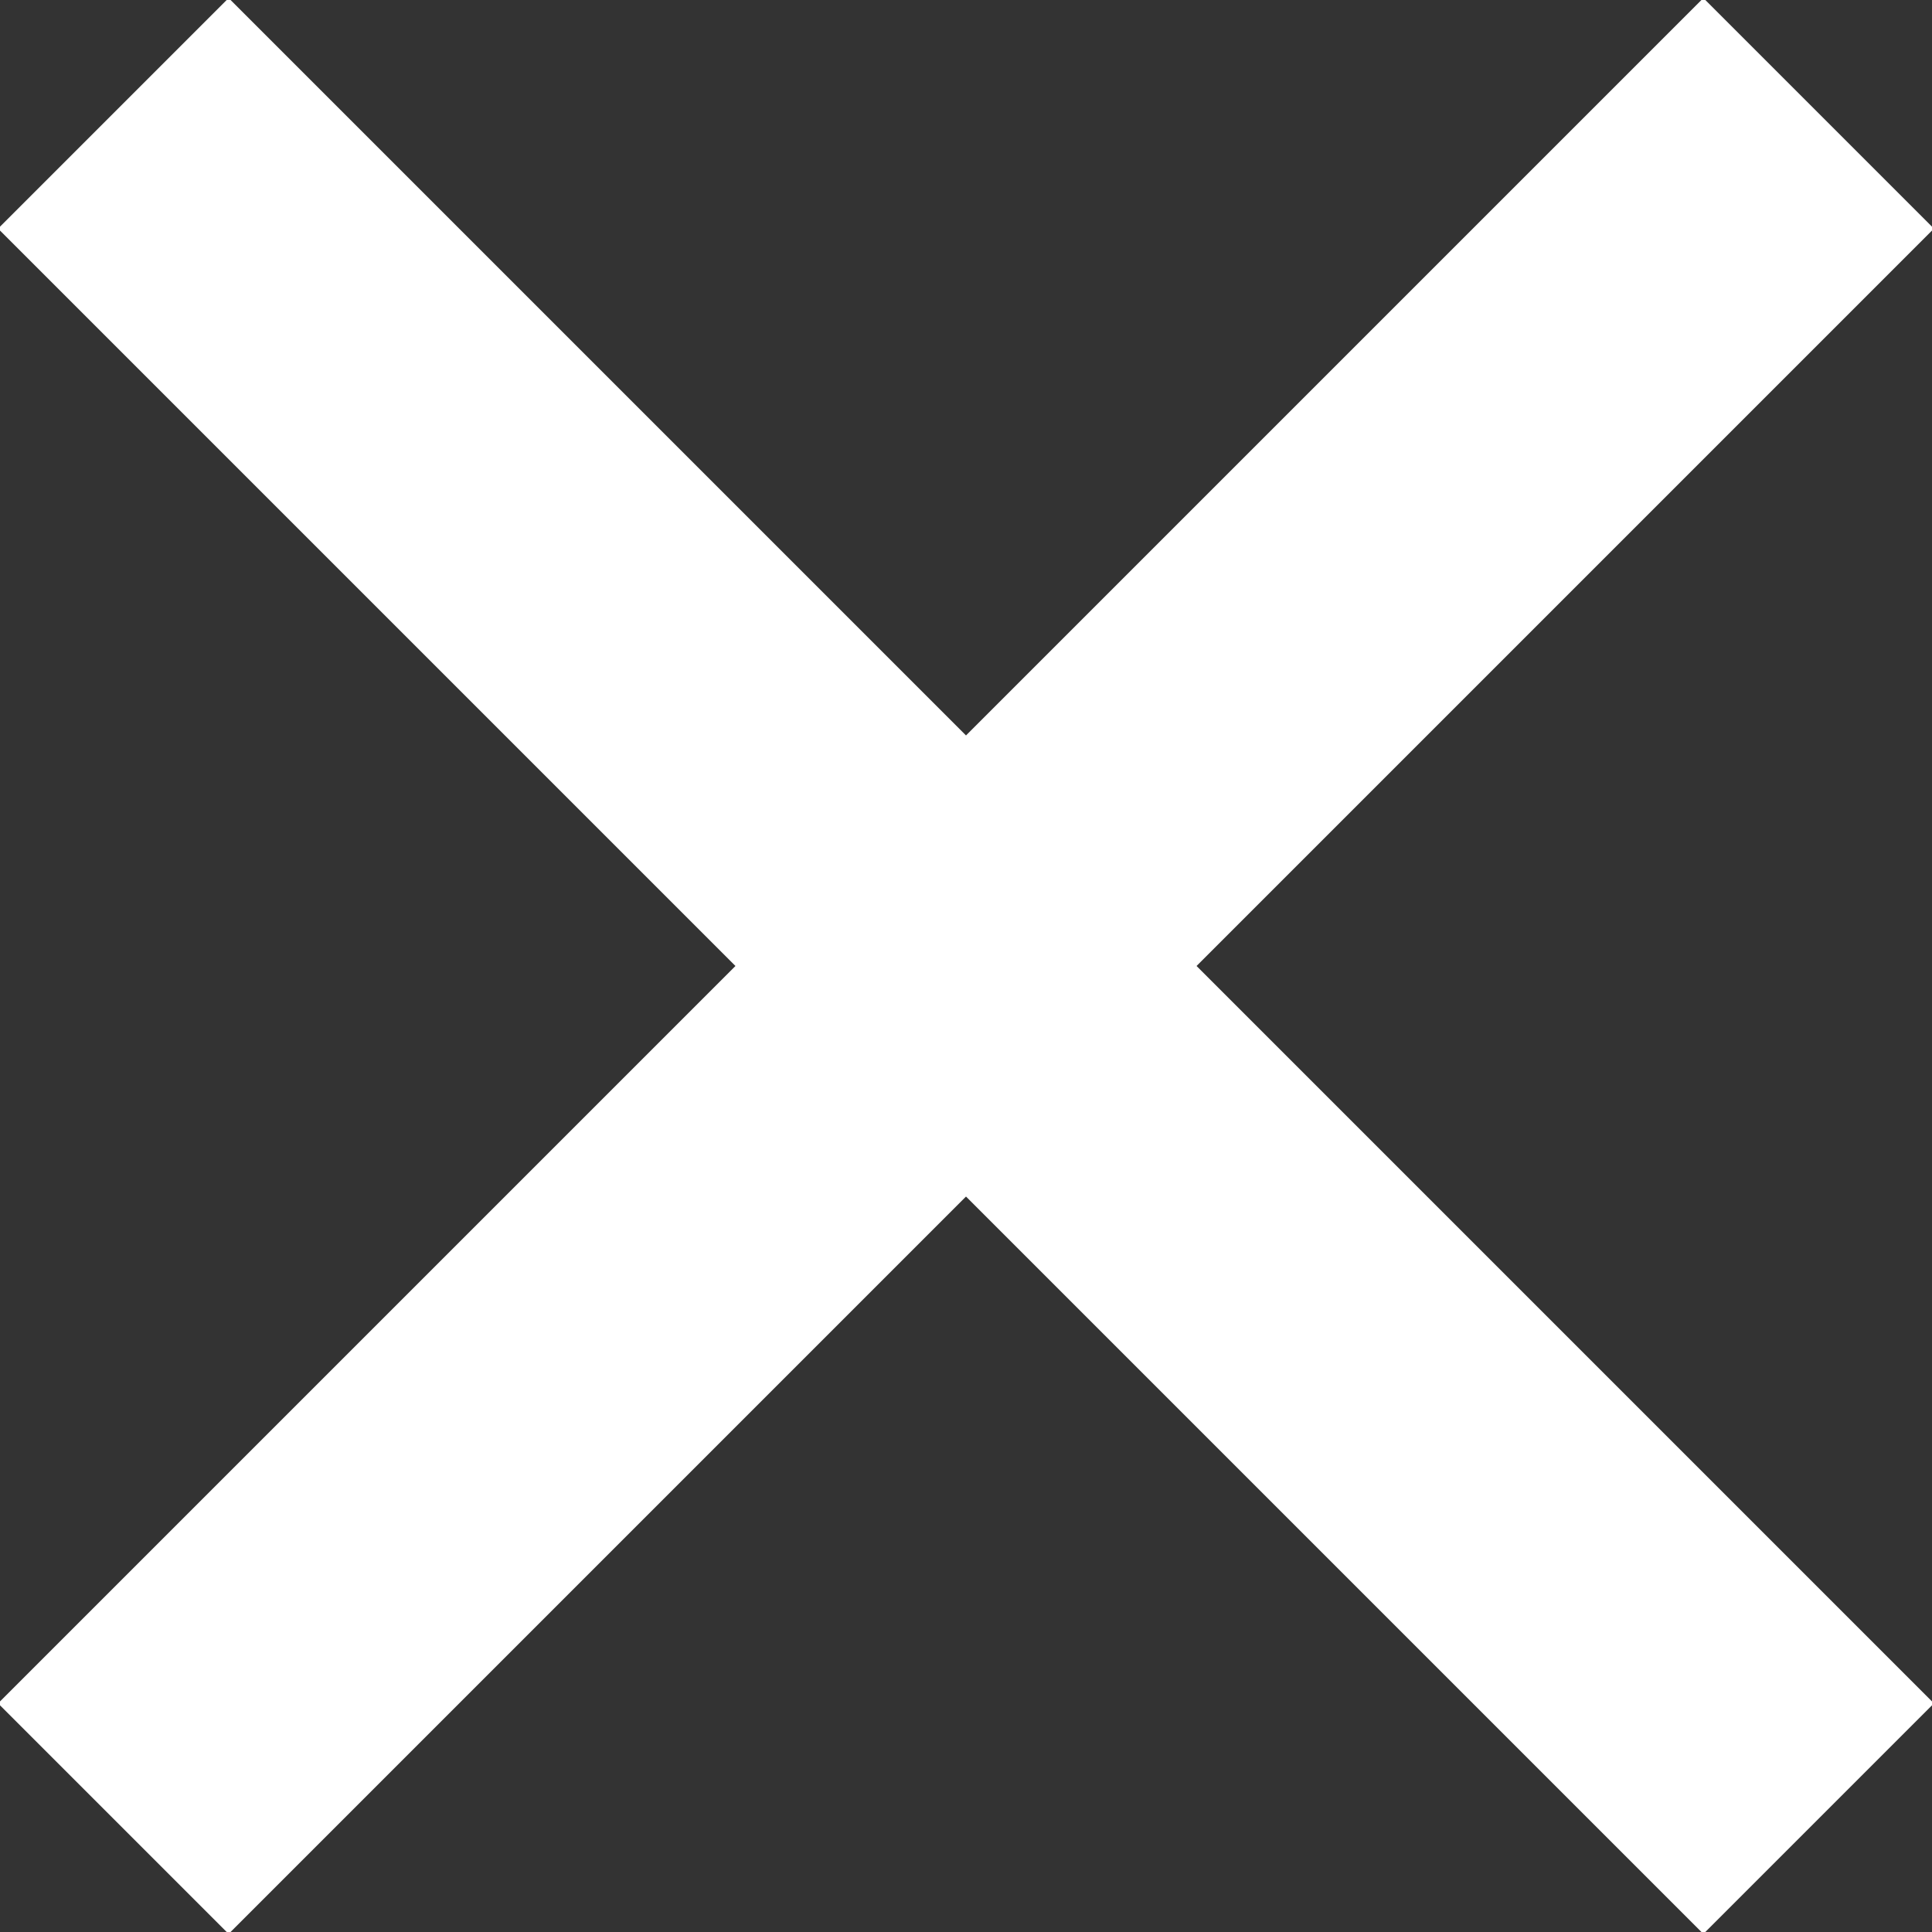
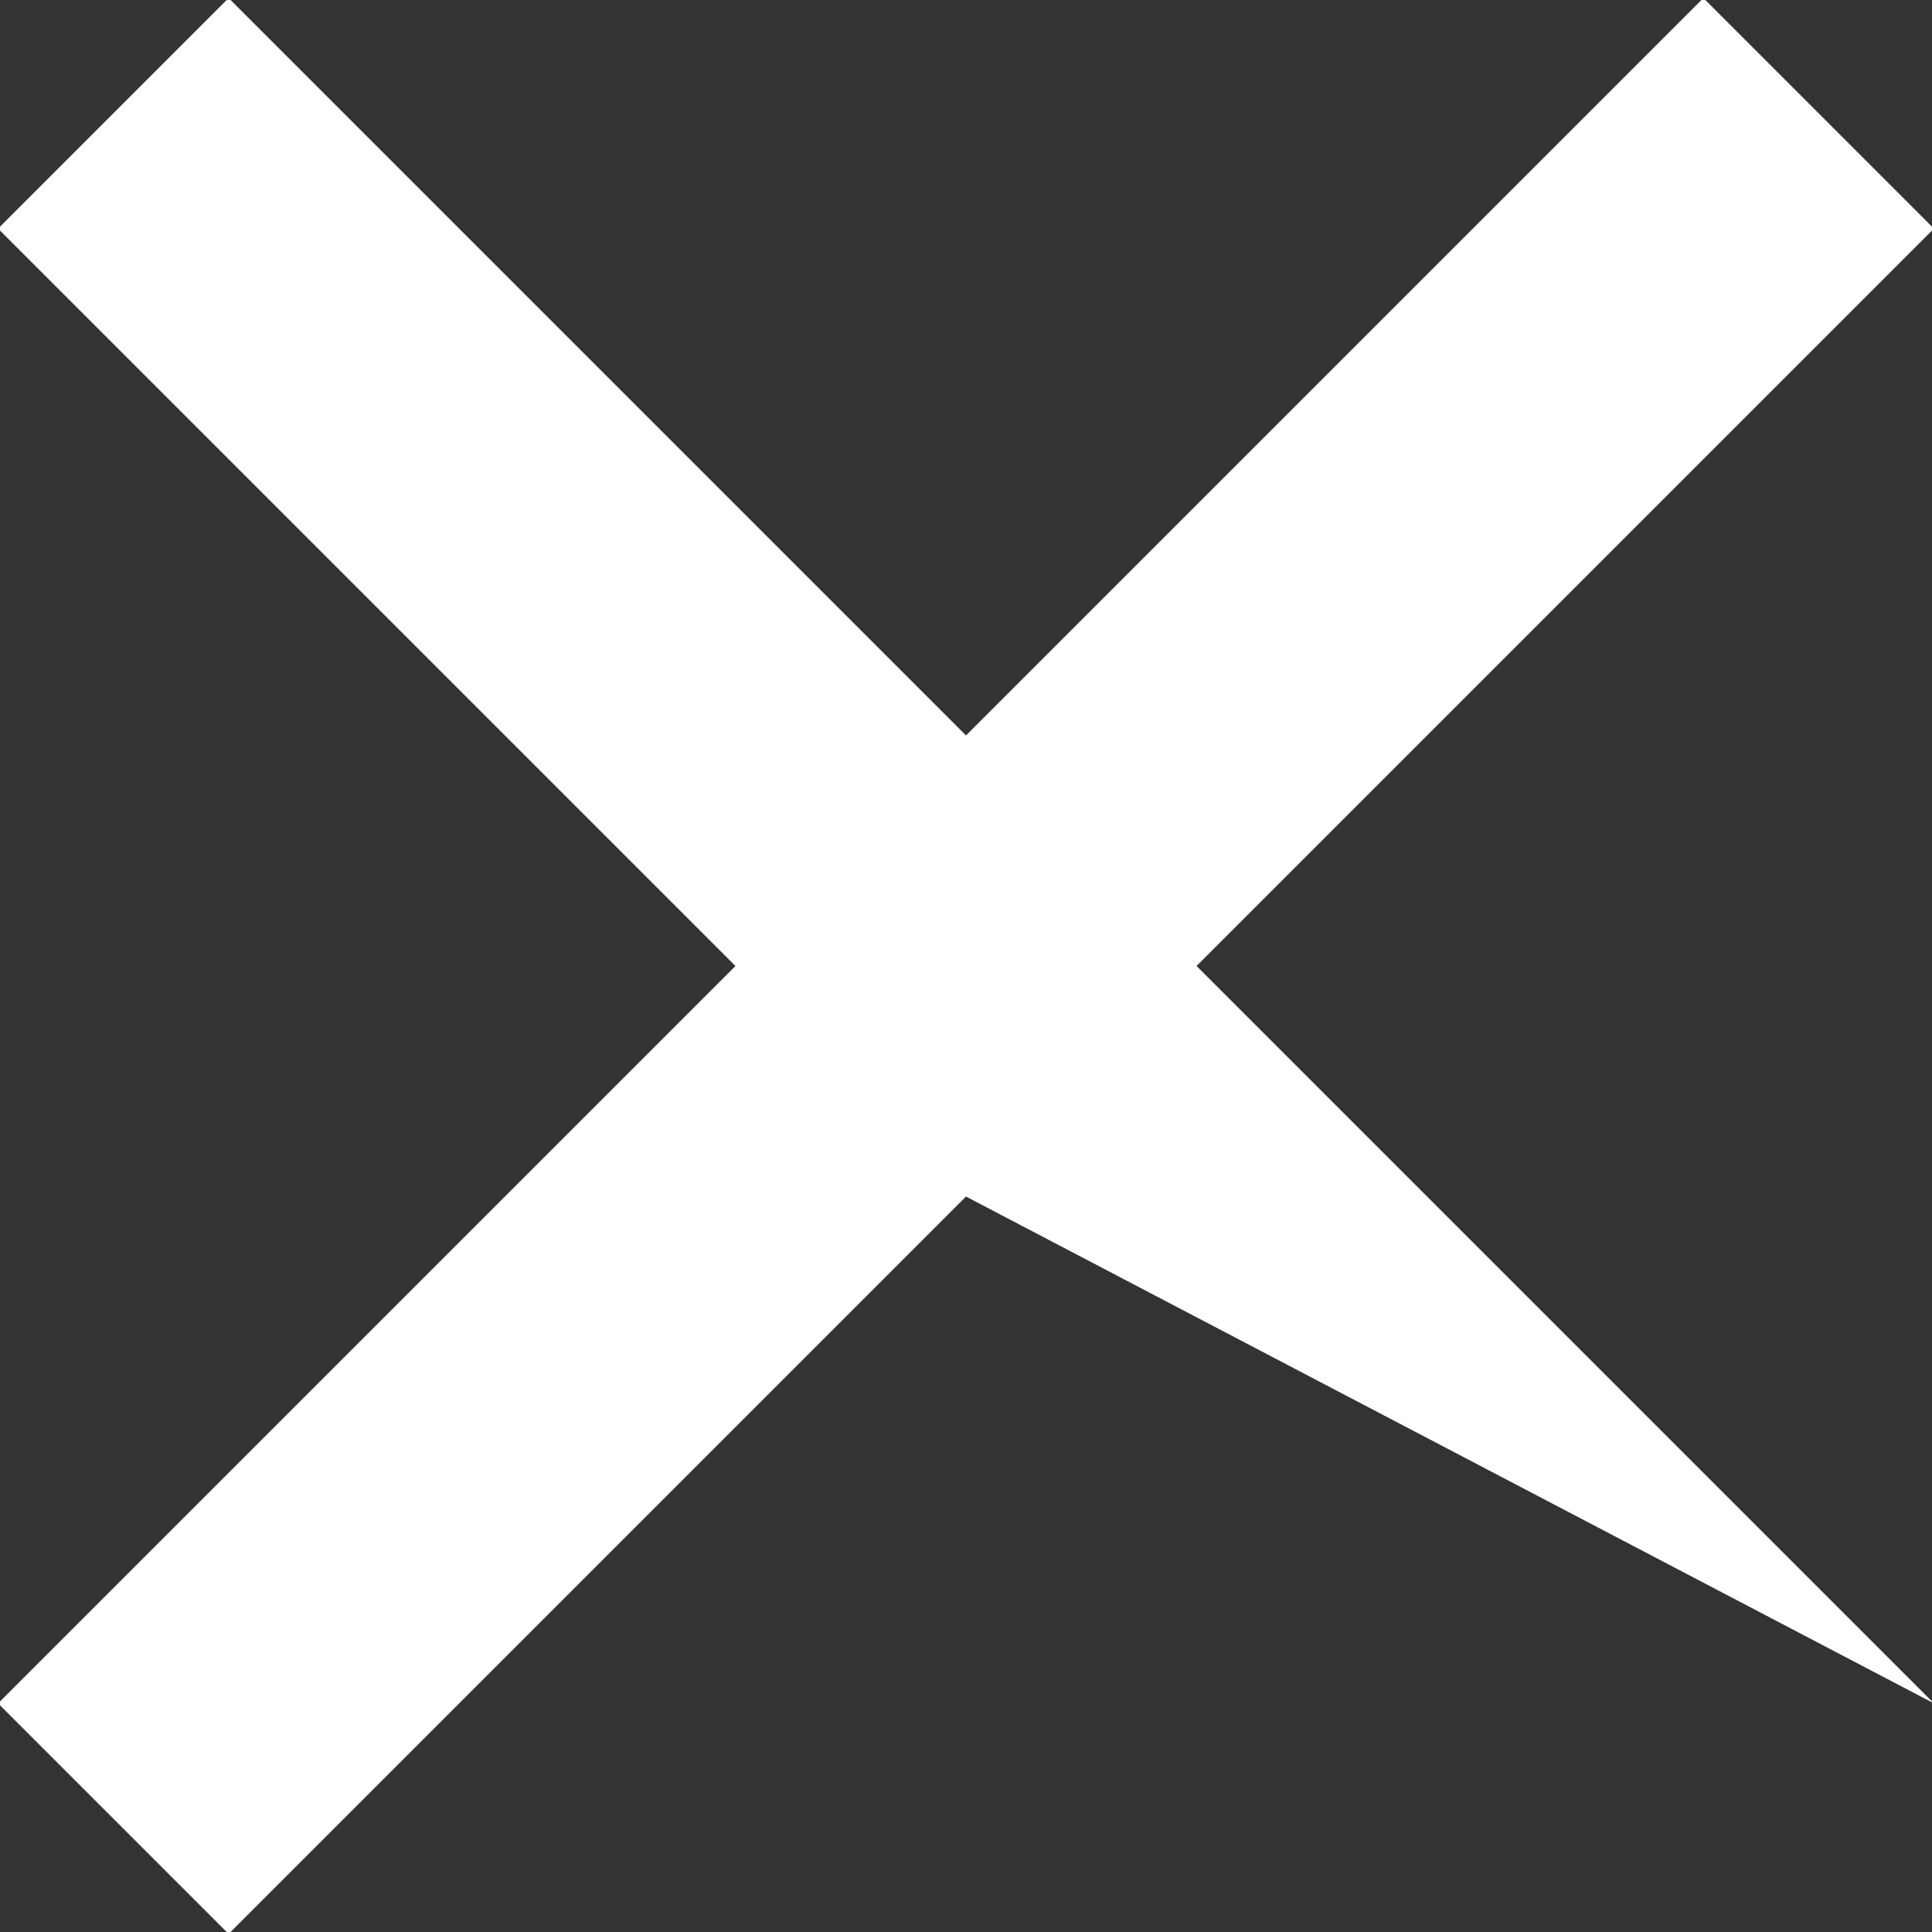
<svg xmlns="http://www.w3.org/2000/svg" preserveAspectRatio="xMidYMid" width="12" height="12" viewBox="0 0 12 12">
  <rect x="0" y="0" width="12" height="12" fill="#333333" stroke="none" />
  <defs>
    <style>
            .cls-1 {
            fill: #fff;
            fill-rule: evenodd;
            }
        </style>
  </defs>
-   <path d="M12.012,10.580 L10.580,12.012 L6.000,7.432 L1.420,12.012 L-0.012,10.580 L4.568,6.000 L-0.012,1.420 L1.420,-0.012 L6.000,4.568 L10.580,-0.012 L12.012,1.420 L7.432,6.000 L12.012,10.580 Z" class="cls-1" />
+   <path d="M12.012,10.580 L6.000,7.432 L1.420,12.012 L-0.012,10.580 L4.568,6.000 L-0.012,1.420 L1.420,-0.012 L6.000,4.568 L10.580,-0.012 L12.012,1.420 L7.432,6.000 L12.012,10.580 Z" class="cls-1" />
</svg>